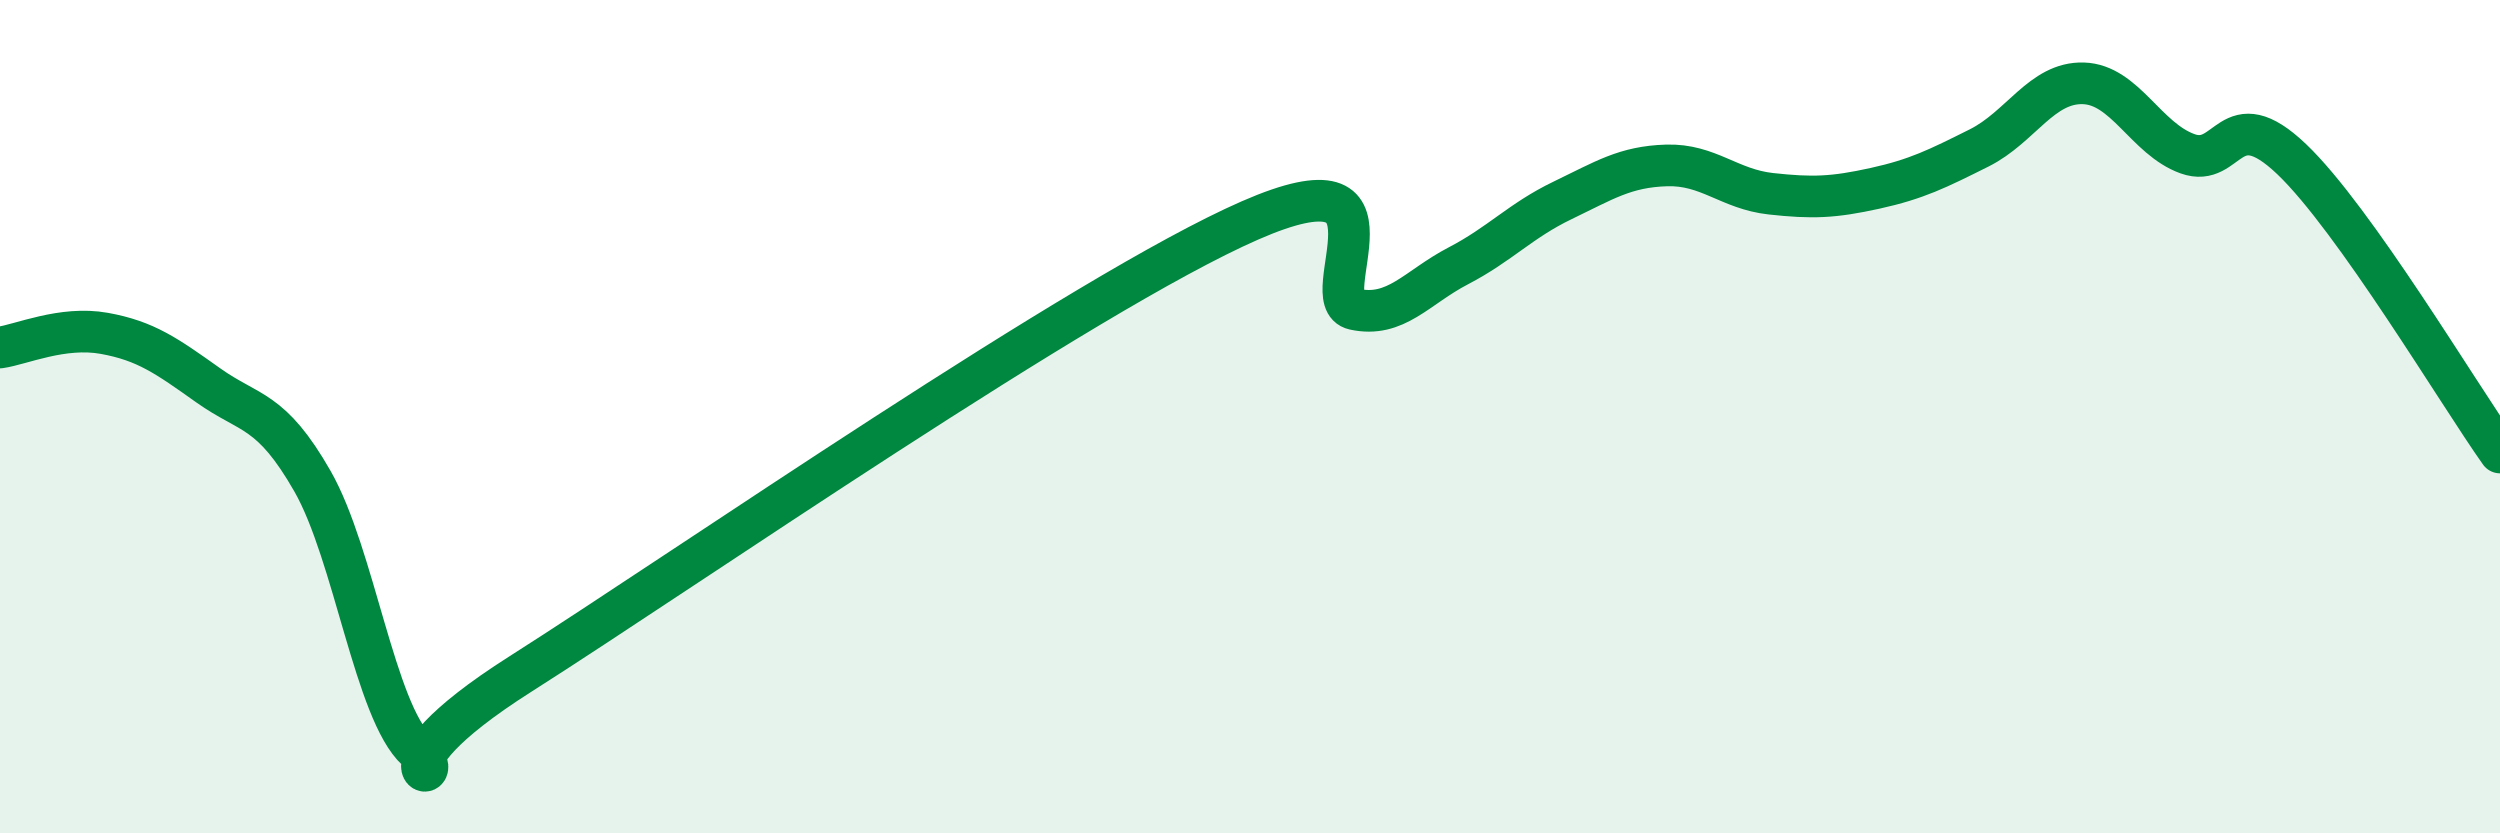
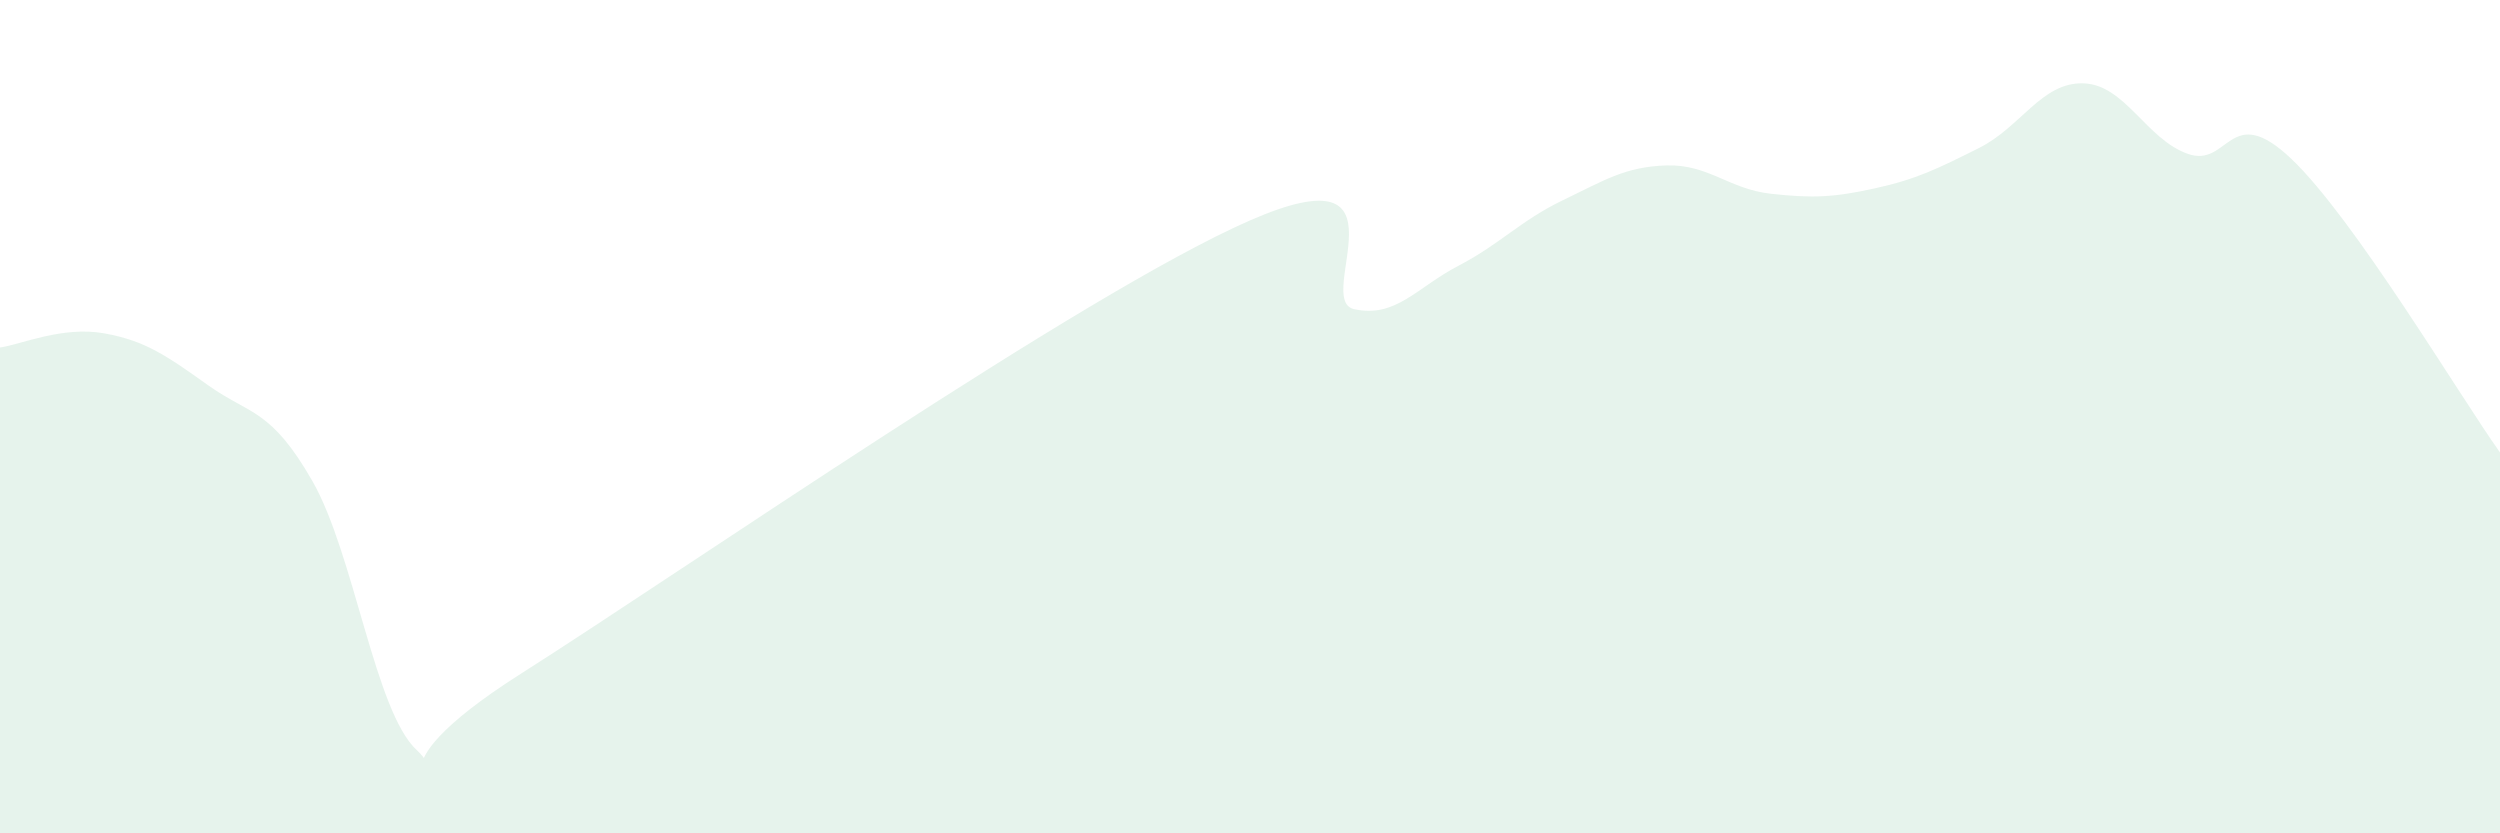
<svg xmlns="http://www.w3.org/2000/svg" width="60" height="20" viewBox="0 0 60 20">
  <path d="M 0,8.34 C 0.5,8.27 1.5,7.82 2.5,8 C 3.5,8.18 4,8.54 5,9.25 C 6,9.96 6.5,9.8 7.5,11.55 C 8.5,13.3 9,17.08 10,18 C 11,18.92 8.5,18.71 12.5,16.17 C 16.5,13.63 26,7.04 30,5.29 C 34,3.54 31.5,7.2 32.5,7.42 C 33.5,7.64 34,6.9 35,6.38 C 36,5.86 36.5,5.29 37.5,4.81 C 38.5,4.33 39,4 40,3.97 C 41,3.94 41.5,4.54 42.5,4.65 C 43.5,4.76 44,4.74 45,4.52 C 46,4.3 46.5,4.05 47.5,3.55 C 48.5,3.05 49,1.97 50,2 C 51,2.03 51.5,3.33 52.5,3.69 C 53.5,4.05 53.5,2.39 55,3.82 C 56.5,5.25 59,9.45 60,10.86L60 20L0 20Z" fill="#008740" opacity="0.1" stroke-linecap="round" stroke-linejoin="round" />
-   <path d="M 0,8.34 C 0.5,8.27 1.5,7.82 2.5,8 C 3.5,8.18 4,8.54 5,9.25 C 6,9.96 6.5,9.8 7.5,11.55 C 8.5,13.3 9,17.08 10,18 C 11,18.92 8.5,18.71 12.5,16.17 C 16.5,13.63 26,7.04 30,5.29 C 34,3.54 31.5,7.2 32.5,7.42 C 33.5,7.64 34,6.9 35,6.38 C 36,5.86 36.5,5.29 37.5,4.81 C 38.5,4.33 39,4 40,3.97 C 41,3.94 41.5,4.54 42.5,4.65 C 43.5,4.76 44,4.74 45,4.52 C 46,4.3 46.5,4.05 47.5,3.55 C 48.5,3.05 49,1.97 50,2 C 51,2.03 51.5,3.33 52.5,3.69 C 53.5,4.05 53.5,2.39 55,3.82 C 56.5,5.25 59,9.45 60,10.86" stroke="#008740" stroke-width="1" fill="none" stroke-linecap="round" stroke-linejoin="round" />
</svg>